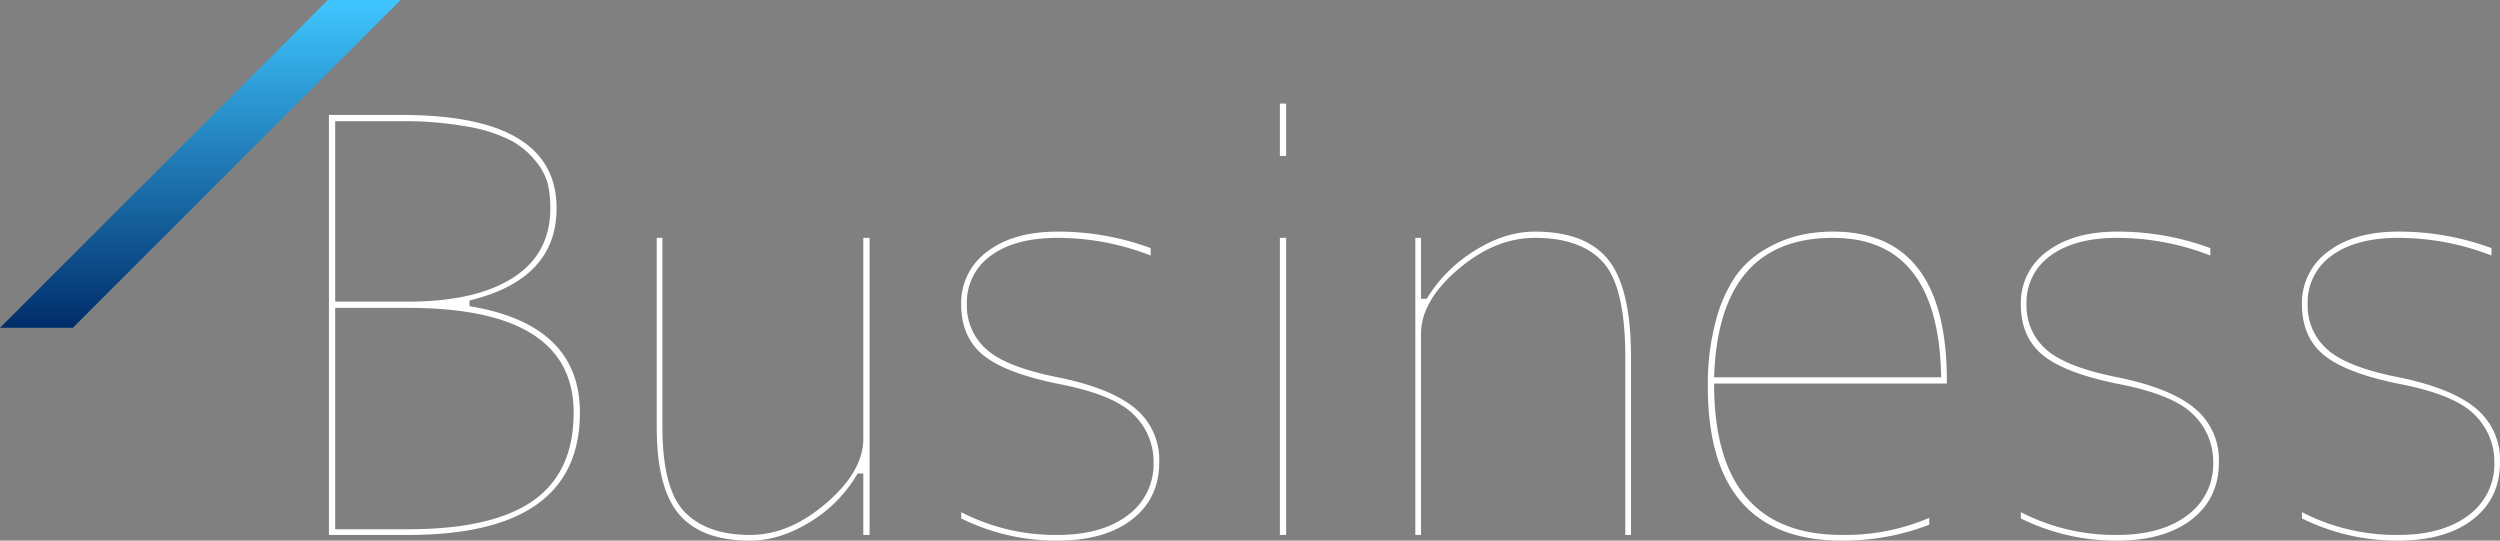
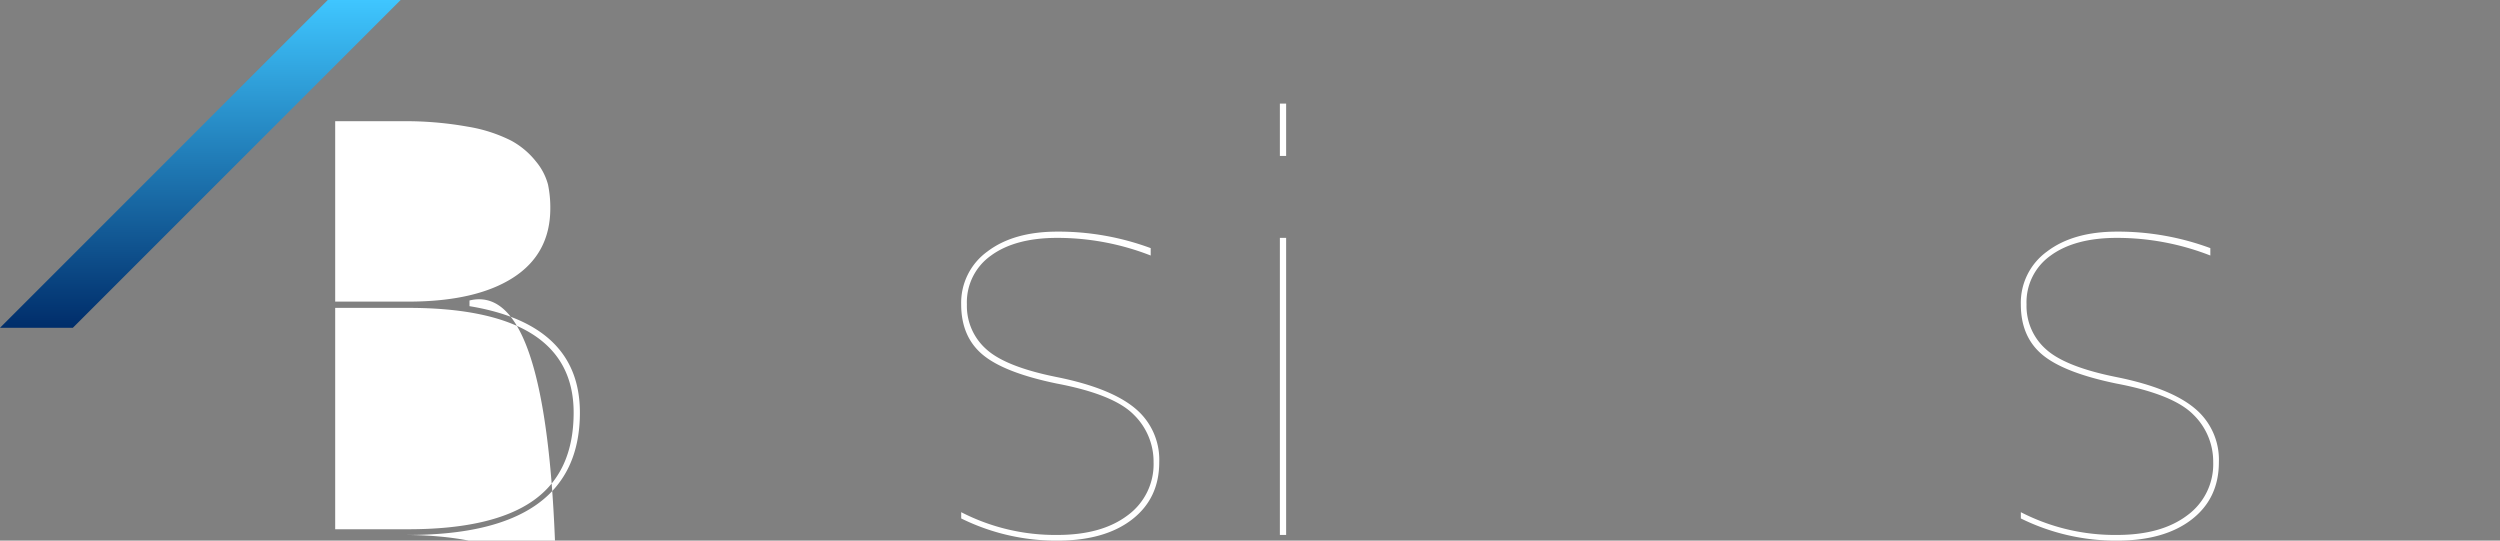
<svg xmlns="http://www.w3.org/2000/svg" viewBox="0 0 686.406 148.437">
  <rect x="0" y="0" width="686.406" height="148.437" fill="#808080" stroke="none" />
  <defs>
    <style>.cls-1{fill:#fff;}.cls-2{fill:url(#名称未設定グラデーション_608);}</style>
    <linearGradient id="名称未設定グラデーション_608" x1="55" x2="55" y2="90" gradientUnits="userSpaceOnUse">
      <stop offset="0" stop-color="#3fc6ff" />
      <stop offset="1" stop-color="#002d6a" />
    </linearGradient>
  </defs>
  <g id="レイヤー_2" data-name="レイヤー 2">
    <g id="レイヤー_1-2" data-name="レイヤー 1">
-       <path class="cls-1" d="M128.906,82.5v1.562q30.31,5,30.313,29.219,0,33.6-47.188,33.594H90.313V31.562h20q42.5,0,42.5,25.625Q152.813,76.721,128.906,82.5Zm-36.875.312h20q18.593,0,28.828-6.562t10.235-19.063a30.909,30.909,0,0,0-.625-6.484,16.463,16.463,0,0,0-3.281-6.328,22.153,22.153,0,0,0-6.875-5.781,41.306,41.306,0,0,0-11.954-3.828,96.772,96.772,0,0,0-18.046-1.485H92.031Zm0,1.719v60.781h20q23.123,0,34.3-7.812T157.5,113.281q0-28.748-45.469-28.75Z" />
-       <path class="cls-1" d="M181.875,117.187q0,17.033,6.094,23.36t17.969,6.328q10.781,0,20.937-8.75t10.156-17.656V65.312h1.719v81.563h-1.719V130h-1.562a37.219,37.219,0,0,1-12.891,13.2q-8.361,5.236-16.64,5.234-13.284,0-19.454-7.187t-6.171-24.063V65.312h1.562Z" />
+       <path class="cls-1" d="M128.906,82.5v1.562q30.31,5,30.313,29.219,0,33.6-47.188,33.594H90.313h20q42.5,0,42.5,25.625Q152.813,76.721,128.906,82.5Zm-36.875.312h20q18.593,0,28.828-6.562t10.235-19.063a30.909,30.909,0,0,0-.625-6.484,16.463,16.463,0,0,0-3.281-6.328,22.153,22.153,0,0,0-6.875-5.781,41.306,41.306,0,0,0-11.954-3.828,96.772,96.772,0,0,0-18.046-1.485H92.031Zm0,1.719v60.781h20q23.123,0,34.3-7.812T157.5,113.281q0-28.748-45.469-28.75Z" />
      <path class="cls-1" d="M263.906,83.594a17.361,17.361,0,0,1,7.188-14.532q7.185-5.467,19.219-5.468a72.956,72.956,0,0,1,25.625,4.531v2.031a70.406,70.406,0,0,0-25.625-4.844q-11.565,0-18.2,4.844a15.7,15.7,0,0,0-6.64,13.438,15.857,15.857,0,0,0,5.39,12.343q5.391,4.845,19.61,7.657,14.531,2.97,21.172,8.515a18.279,18.279,0,0,1,6.64,14.766q0,10-7.5,15.781t-20.468,5.781a58.859,58.859,0,0,1-26.407-6.093v-1.719a56.407,56.407,0,0,0,26.407,6.25q12.188,0,19.3-5.391a17.366,17.366,0,0,0,7.11-14.609,17.985,17.985,0,0,0-5.469-13.047q-5.471-5.544-21.094-8.516-14.377-2.966-20.312-7.89T263.906,83.594Z" />
      <path class="cls-1" d="M351.406,42.812V28.437h1.719V42.812Zm0,104.063V65.312h1.719v81.563Z" />
-       <path class="cls-1" d="M390.156,82.031h1.563a39.749,39.749,0,0,1,13.047-13.125q8.356-5.31,16.64-5.312,14.063,0,20.235,7.812t6.172,26.719v48.75H446.25V98.125q0-19.22-6.016-26.016t-18.828-6.8q-10.94,0-21.093,8.672T390.156,91.719v55.156h-1.562V65.312h1.562Z" />
-       <path class="cls-1" d="M505.781,146.875a58.642,58.642,0,0,0,23.907-4.688v1.875a65.346,65.346,0,0,1-23.907,4.375q-36.877,0-36.875-42.343a66.781,66.781,0,0,1,2.188-17.969,39.061,39.061,0,0,1,5.469-12.344,25.839,25.839,0,0,1,7.968-7.265,34.412,34.412,0,0,1,9.219-3.829,40.593,40.593,0,0,1,9.531-1.093q31.248,0,31.25,40.937v.781H470.625Q470.625,146.877,505.781,146.875Zm-35.156-43.281h62.344q-.627-38.28-29.688-38.282Q471.876,65.312,470.625,103.594Z" />
      <path class="cls-1" d="M554.844,83.594a17.36,17.36,0,0,1,7.187-14.532q7.185-5.467,19.219-5.468a72.956,72.956,0,0,1,25.625,4.531v2.031a70.406,70.406,0,0,0-25.625-4.844q-11.565,0-18.2,4.844a15.7,15.7,0,0,0-6.641,13.438A15.855,15.855,0,0,0,561.8,95.937q5.391,4.845,19.609,7.657,14.532,2.97,21.172,8.515a18.277,18.277,0,0,1,6.641,14.766q0,10-7.5,15.781t-20.469,5.781a58.852,58.852,0,0,1-26.406-6.093v-1.719a56.4,56.4,0,0,0,26.406,6.25q12.188,0,19.3-5.391a17.368,17.368,0,0,0,7.109-14.609,17.988,17.988,0,0,0-5.468-13.047q-5.472-5.544-21.094-8.516-14.378-2.966-20.313-7.89T554.844,83.594Z" />
-       <path class="cls-1" d="M632.031,83.594a17.361,17.361,0,0,1,7.188-14.532q7.185-5.467,19.219-5.468a72.956,72.956,0,0,1,25.625,4.531v2.031a70.406,70.406,0,0,0-25.625-4.844q-11.565,0-18.2,4.844a15.7,15.7,0,0,0-6.64,13.438,15.857,15.857,0,0,0,5.39,12.343q5.391,4.845,19.61,7.657,14.53,2.97,21.172,8.515a18.279,18.279,0,0,1,6.64,14.766q0,10-7.5,15.781t-20.468,5.781a58.859,58.859,0,0,1-26.407-6.093v-1.719a56.407,56.407,0,0,0,26.407,6.25q12.188,0,19.3-5.391a17.366,17.366,0,0,0,7.11-14.609,17.985,17.985,0,0,0-5.469-13.047q-5.471-5.544-21.094-8.516-14.377-2.966-20.312-7.89T632.031,83.594Z" />
      <polygon class="cls-2" points="0 90 20 90 110 0 90 0 0 90" />
    </g>
  </g>
</svg>